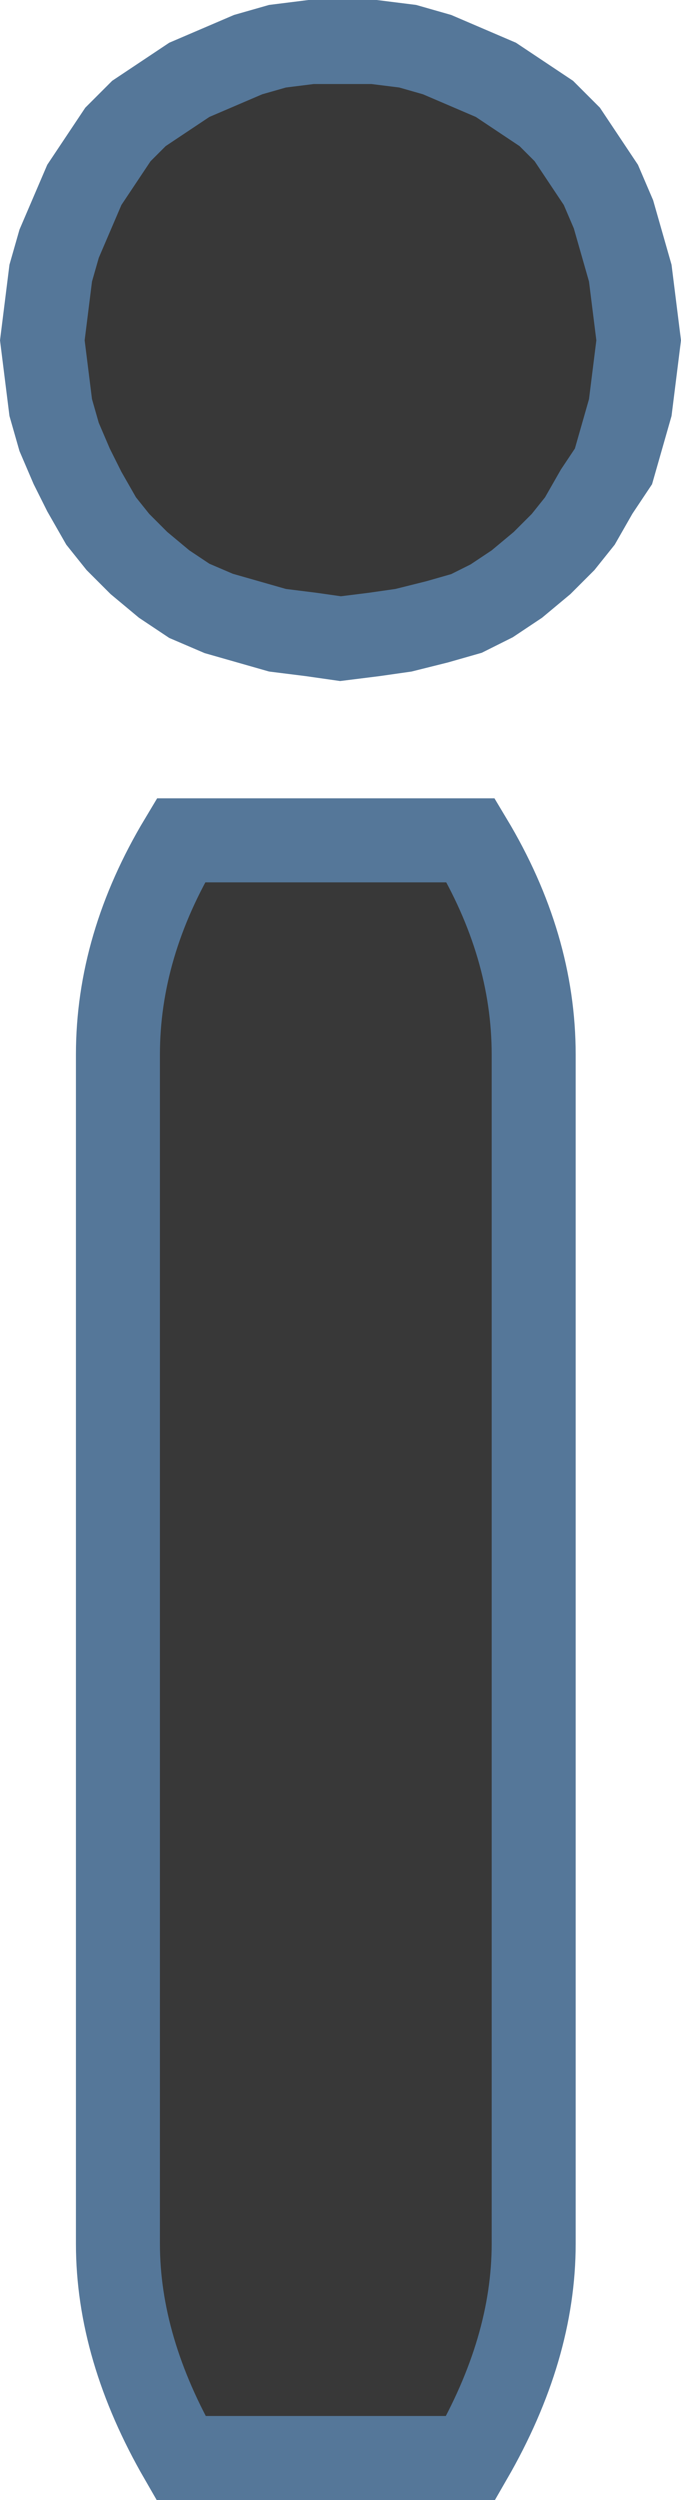
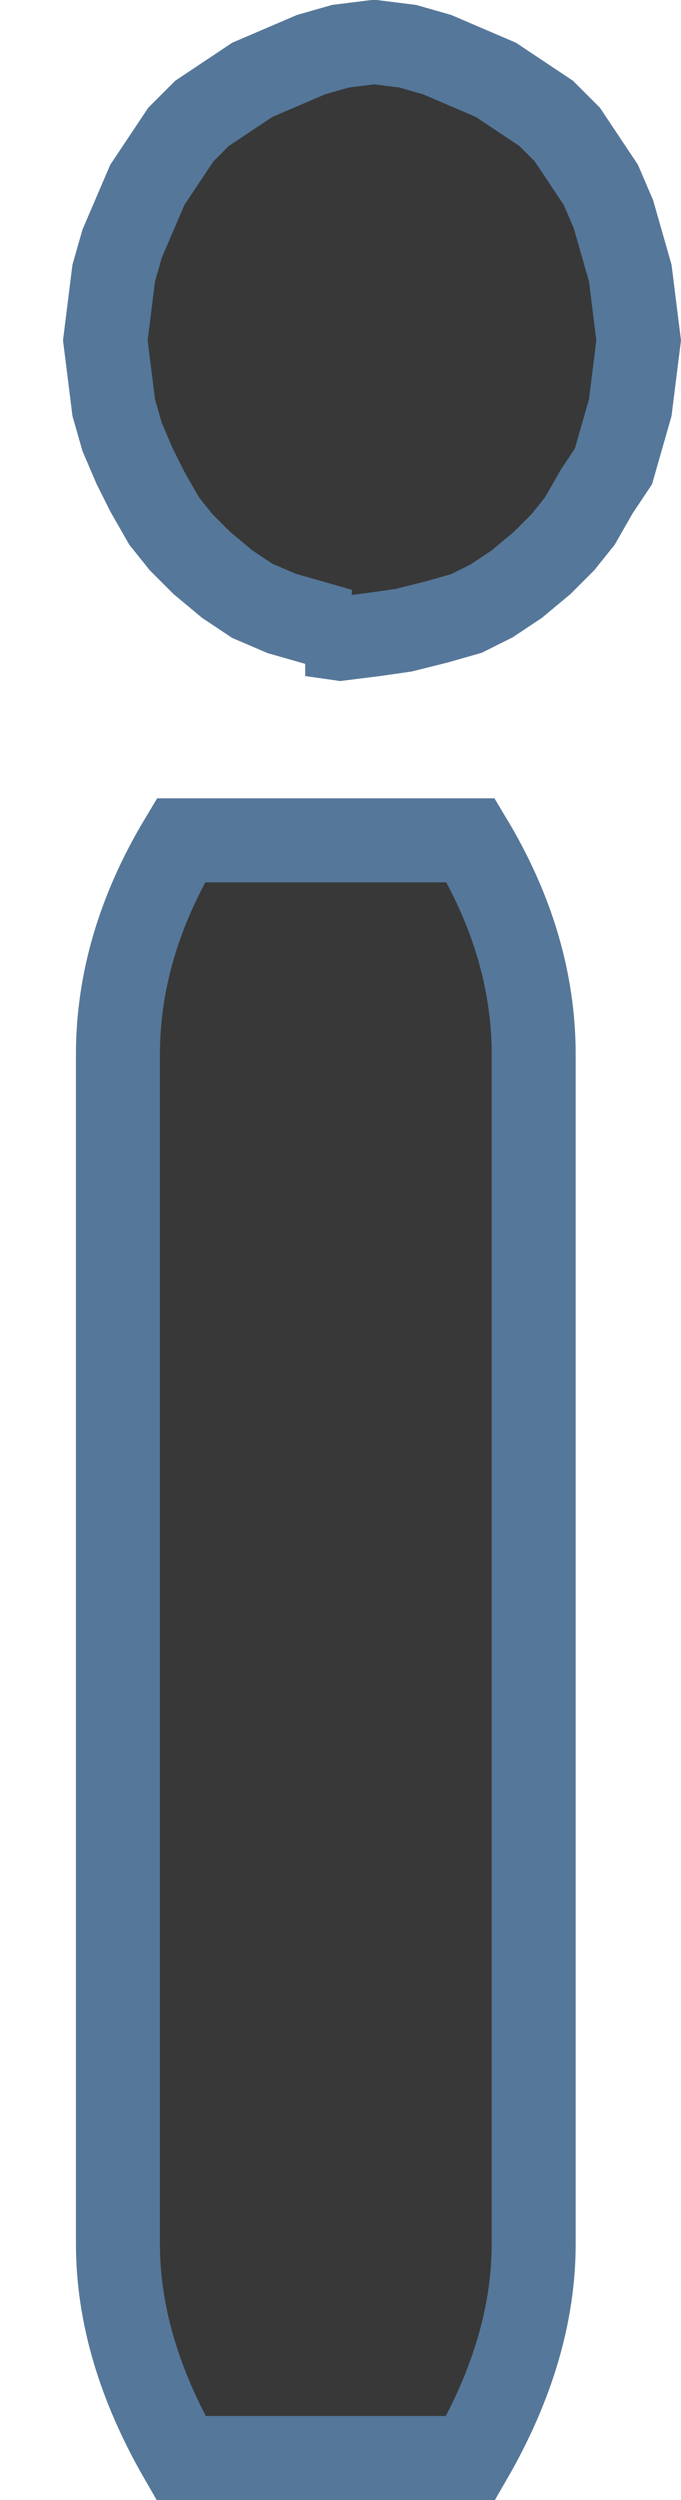
<svg xmlns="http://www.w3.org/2000/svg" xmlns:ns1="http://sodipodi.sourceforge.net/DTD/sodipodi-0.dtd" xmlns:ns2="http://www.inkscape.org/namespaces/inkscape" xmlns:xlink="http://www.w3.org/1999/xlink" width="8.108" height="29.75" viewBox="0 0 8.108 29.75" version="1.1" id="svg10" ns1:docname="homemade i 37.svg" ns2:version="0.92.4 (5da689c313, 2019-01-14)">
  <defs id="defs14" />
  <ns1:namedview pagecolor="#ffffff" bordercolor="#666666" borderopacity="1" objecttolerance="10" gridtolerance="10" guidetolerance="10" ns2:pageopacity="0" ns2:pageshadow="2" ns2:window-width="751" ns2:window-height="480" id="namedview12" showgrid="false" ns2:zoom="7.375" ns2:cx="4.0038911" ns2:cy="14.9" ns2:window-x="0" ns2:window-y="0" ns2:window-maximized="0" ns2:current-layer="svg10" />
  <g id="shape1" transform="translate(4.004,14.85)">
-     <path d="m -0.3,-7.3 0.35,0.05 v 0 l 0.4,-0.05 0.35,-0.05 0.4,-0.1 0.35,-0.1 0.3,-0.15 0.3,-0.2 0.3,-0.25 L 2.7,-8.4 2.9,-8.65 3.1,-9 3.3,-9.3 3.4,-9.65 3.5,-10 3.55,-10.4 3.6,-10.8 3.55,-11.2 3.5,-11.6 3.4,-11.95 3.3,-12.3 3.15,-12.65 2.95,-12.95 2.75,-13.25 2.5,-13.5 2.2,-13.7 1.9,-13.9 1.55,-14.05 1.2,-14.2 0.85,-14.3 0.45,-14.35 H 0.05 -0.3 l -0.4,0.05 -0.35,0.1 -0.35,0.15 -0.35,0.15 -0.3,0.2 -0.3,0.2 -0.25,0.25 -0.2,0.3 -0.2,0.3 -0.15,0.35 -0.15,0.35 -0.1,0.35 -0.05,0.4 -0.05,0.4 0.05,0.4 0.05,0.4 0.1,0.35 0.15,0.35 0.15,0.3 0.2,0.35 0.2,0.25 0.25,0.25 0.3,0.25 0.3,0.2 0.35,0.15 0.35,0.1 0.35,0.1 z m -2.3,5 q 0,-1.3 0.75,-2.55 1.7,0 3.45,0 0.75,1.25 0.75,2.55 v 14.15 q 0,1.25 -0.75,2.55 H -1.85 Q -2.6,13.1 -2.6,11.85 Z" id="path5" ns2:connector-curvature="0" style="fill:#383838;stroke:#557799;stroke-width:1" />
+     <path d="m -0.3,-7.3 0.35,0.05 v 0 l 0.4,-0.05 0.35,-0.05 0.4,-0.1 0.35,-0.1 0.3,-0.15 0.3,-0.2 0.3,-0.25 L 2.7,-8.4 2.9,-8.65 3.1,-9 3.3,-9.3 3.4,-9.65 3.5,-10 3.55,-10.4 3.6,-10.8 3.55,-11.2 3.5,-11.6 3.4,-11.95 3.3,-12.3 3.15,-12.65 2.95,-12.95 2.75,-13.25 2.5,-13.5 2.2,-13.7 1.9,-13.9 1.55,-14.05 1.2,-14.2 0.85,-14.3 0.45,-14.35 l -0.4,0.05 -0.35,0.1 -0.35,0.15 -0.35,0.15 -0.3,0.2 -0.3,0.2 -0.25,0.25 -0.2,0.3 -0.2,0.3 -0.15,0.35 -0.15,0.35 -0.1,0.35 -0.05,0.4 -0.05,0.4 0.05,0.4 0.05,0.4 0.1,0.35 0.15,0.35 0.15,0.3 0.2,0.35 0.2,0.25 0.25,0.25 0.3,0.25 0.3,0.2 0.35,0.15 0.35,0.1 0.35,0.1 z m -2.3,5 q 0,-1.3 0.75,-2.55 1.7,0 3.45,0 0.75,1.25 0.75,2.55 v 14.15 q 0,1.25 -0.75,2.55 H -1.85 Q -2.6,13.1 -2.6,11.85 Z" id="path5" ns2:connector-curvature="0" style="fill:#383838;stroke:#557799;stroke-width:1" />
  </g>
  <use xlink:href="#backgroundFill" id="use8" x="0" y="0" width="100%" height="100%" transform="translate(-0.996,-1.15)" />
</svg>